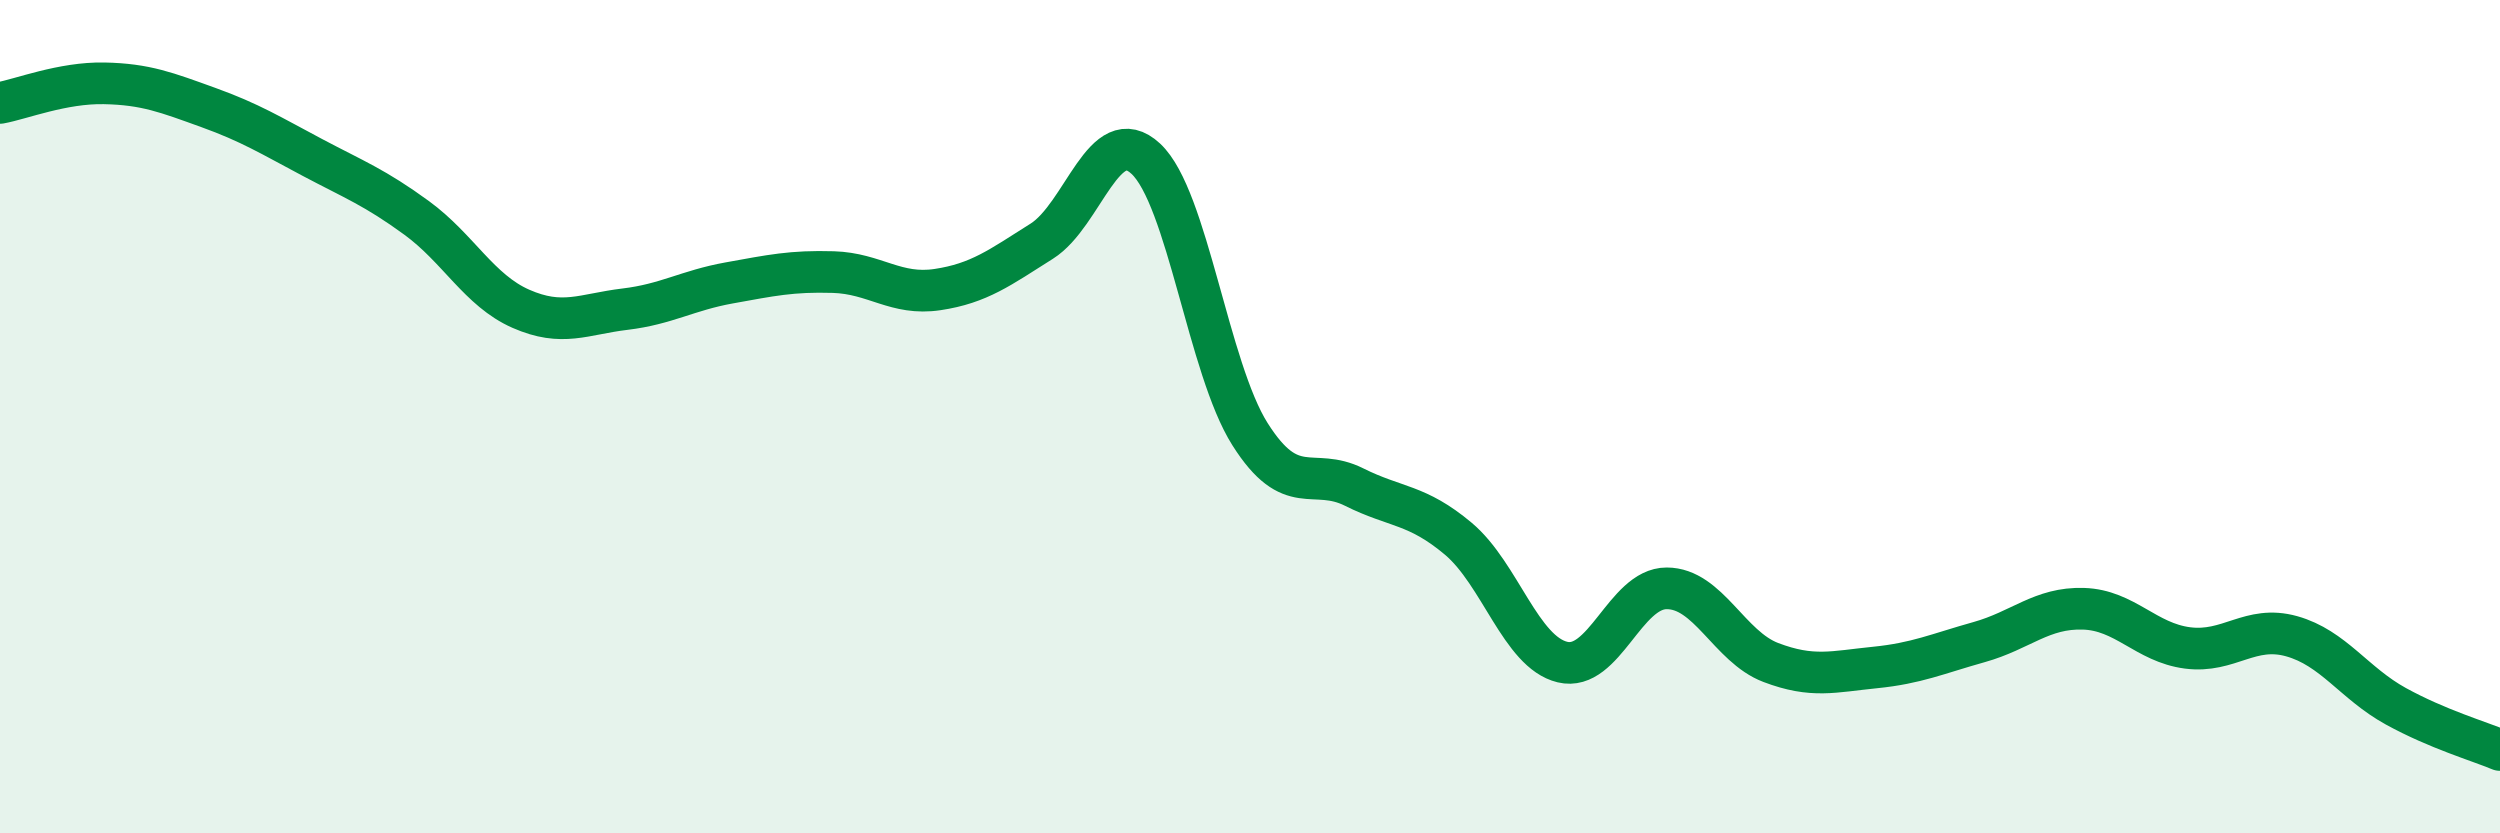
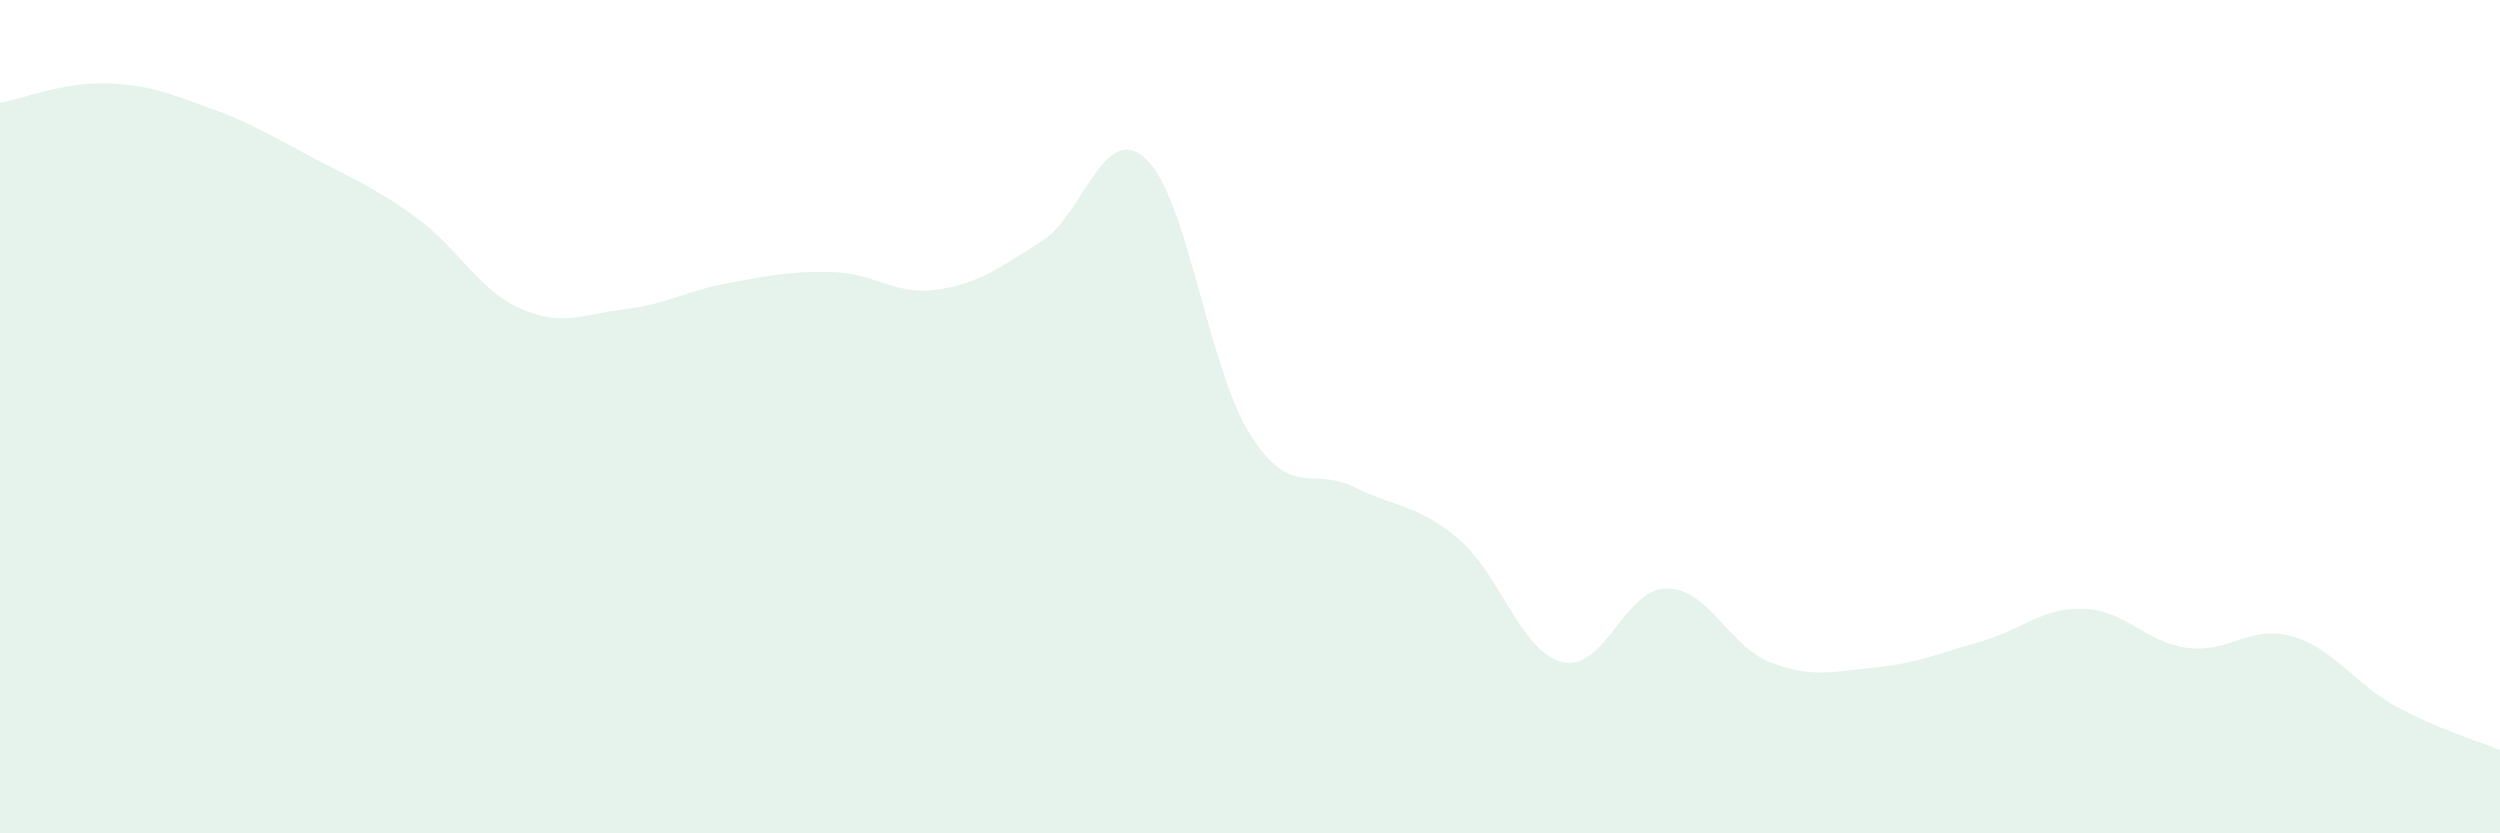
<svg xmlns="http://www.w3.org/2000/svg" width="60" height="20" viewBox="0 0 60 20">
  <path d="M 0,2.47 C 0.5,2.38 1.5,1.98 2.5,2 C 3.5,2.02 4,2.22 5,2.58 C 6,2.94 6.5,3.25 7.5,3.78 C 8.5,4.31 9,4.5 10,5.23 C 11,5.96 11.5,6.97 12.5,7.41 C 13.5,7.85 14,7.54 15,7.42 C 16,7.3 16.5,6.97 17.5,6.79 C 18.5,6.61 19,6.5 20,6.53 C 21,6.56 21.5,7.1 22.5,6.95 C 23.5,6.8 24,6.42 25,5.79 C 26,5.16 26.5,2.88 27.5,3.81 C 28.5,4.74 29,8.84 30,10.42 C 31,12 31.5,11.19 32.5,11.69 C 33.5,12.19 34,12.09 35,12.93 C 36,13.77 36.5,15.65 37.5,15.89 C 38.5,16.13 39,14.12 40,14.12 C 41,14.12 41.5,15.52 42.5,15.9 C 43.5,16.28 44,16.12 45,16.02 C 46,15.92 46.5,15.69 47.5,15.41 C 48.5,15.13 49,14.58 50,14.61 C 51,14.64 51.5,15.42 52.5,15.55 C 53.5,15.68 54,14.99 55,15.27 C 56,15.55 56.5,16.4 57.5,16.95 C 58.5,17.5 59.5,17.79 60,18L60 20L0 20Z" fill="#008740" opacity="0.1" stroke-linecap="round" stroke-linejoin="round" />
-   <path d="M 0,2.47 C 0.5,2.38 1.5,1.98 2.5,2 C 3.5,2.02 4,2.22 5,2.58 C 6,2.94 6.5,3.25 7.5,3.78 C 8.5,4.31 9,4.5 10,5.23 C 11,5.96 11.5,6.97 12.5,7.41 C 13.5,7.85 14,7.54 15,7.42 C 16,7.3 16.5,6.97 17.5,6.79 C 18.5,6.61 19,6.5 20,6.53 C 21,6.56 21.5,7.1 22.5,6.95 C 23.5,6.8 24,6.42 25,5.79 C 26,5.16 26.5,2.88 27.5,3.81 C 28.5,4.74 29,8.84 30,10.42 C 31,12 31.5,11.19 32.5,11.69 C 33.5,12.19 34,12.09 35,12.93 C 36,13.77 36.5,15.65 37.5,15.89 C 38.5,16.13 39,14.12 40,14.12 C 41,14.12 41.5,15.52 42.5,15.9 C 43.5,16.28 44,16.12 45,16.02 C 46,15.92 46.5,15.69 47.5,15.41 C 48.5,15.13 49,14.58 50,14.61 C 51,14.64 51.5,15.42 52.5,15.55 C 53.5,15.68 54,14.99 55,15.27 C 56,15.55 56.5,16.4 57.5,16.95 C 58.5,17.5 59.5,17.79 60,18" stroke="#008740" stroke-width="1" fill="none" stroke-linecap="round" stroke-linejoin="round" />
</svg>